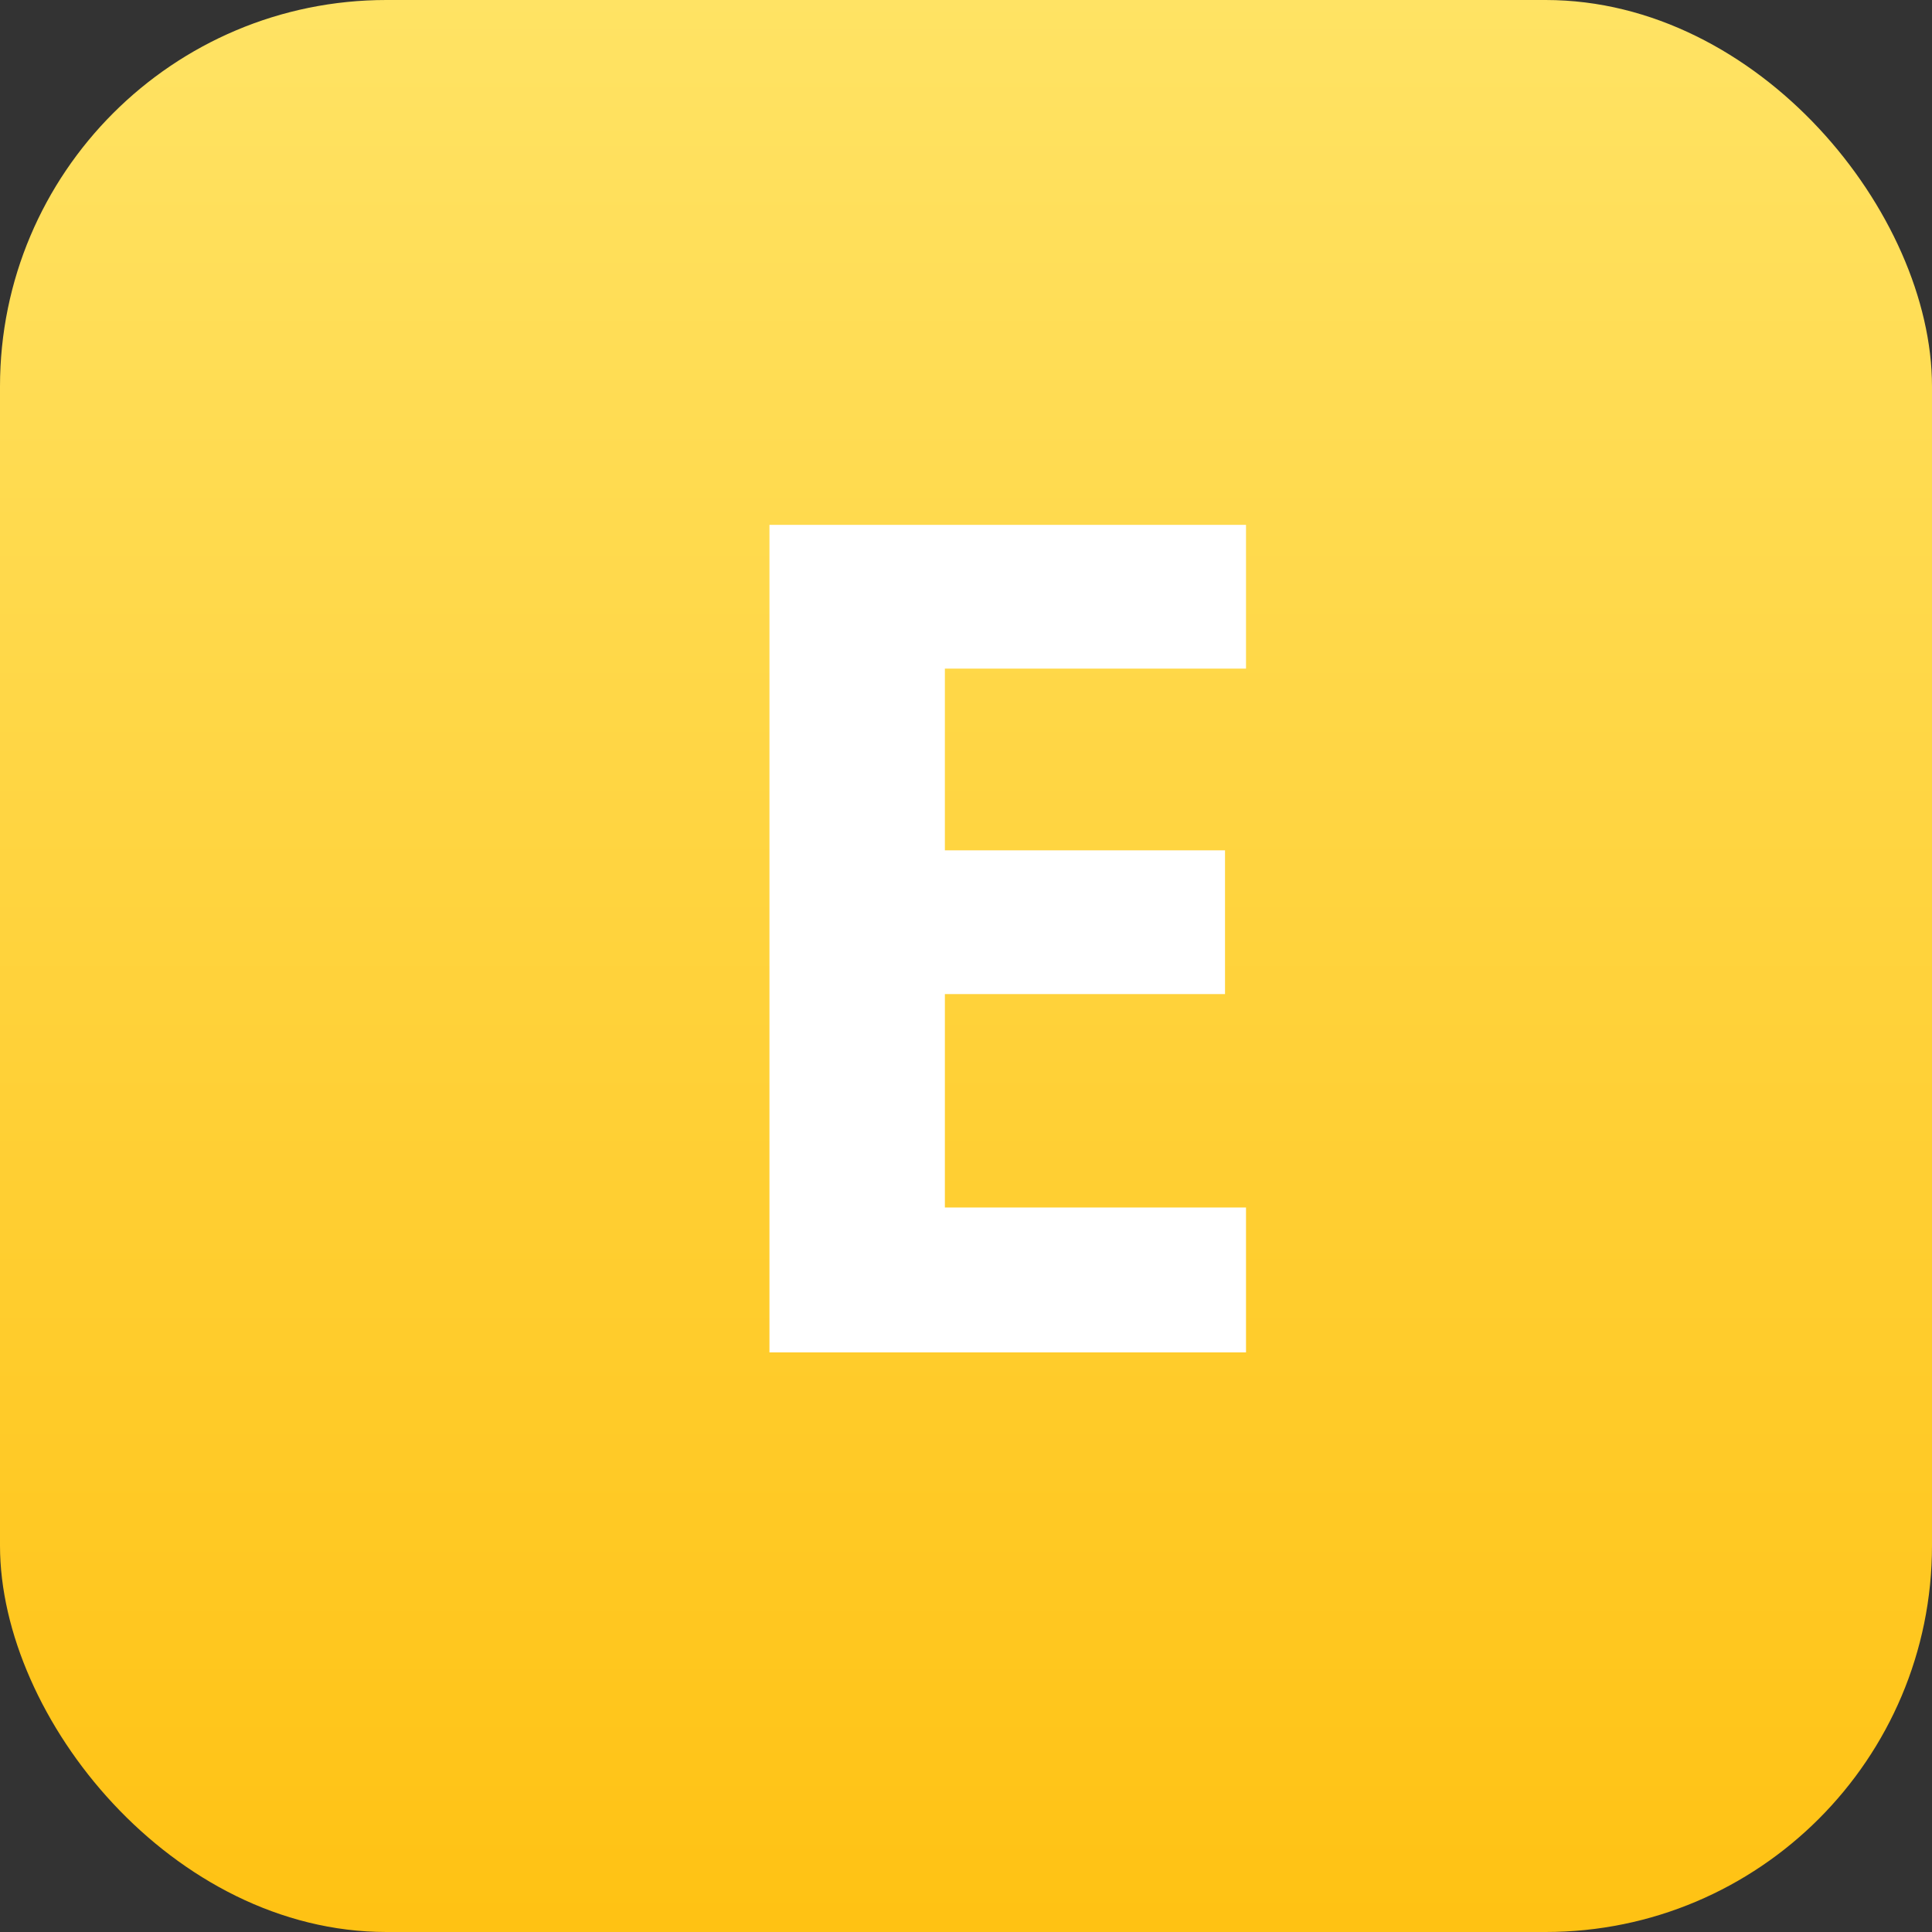
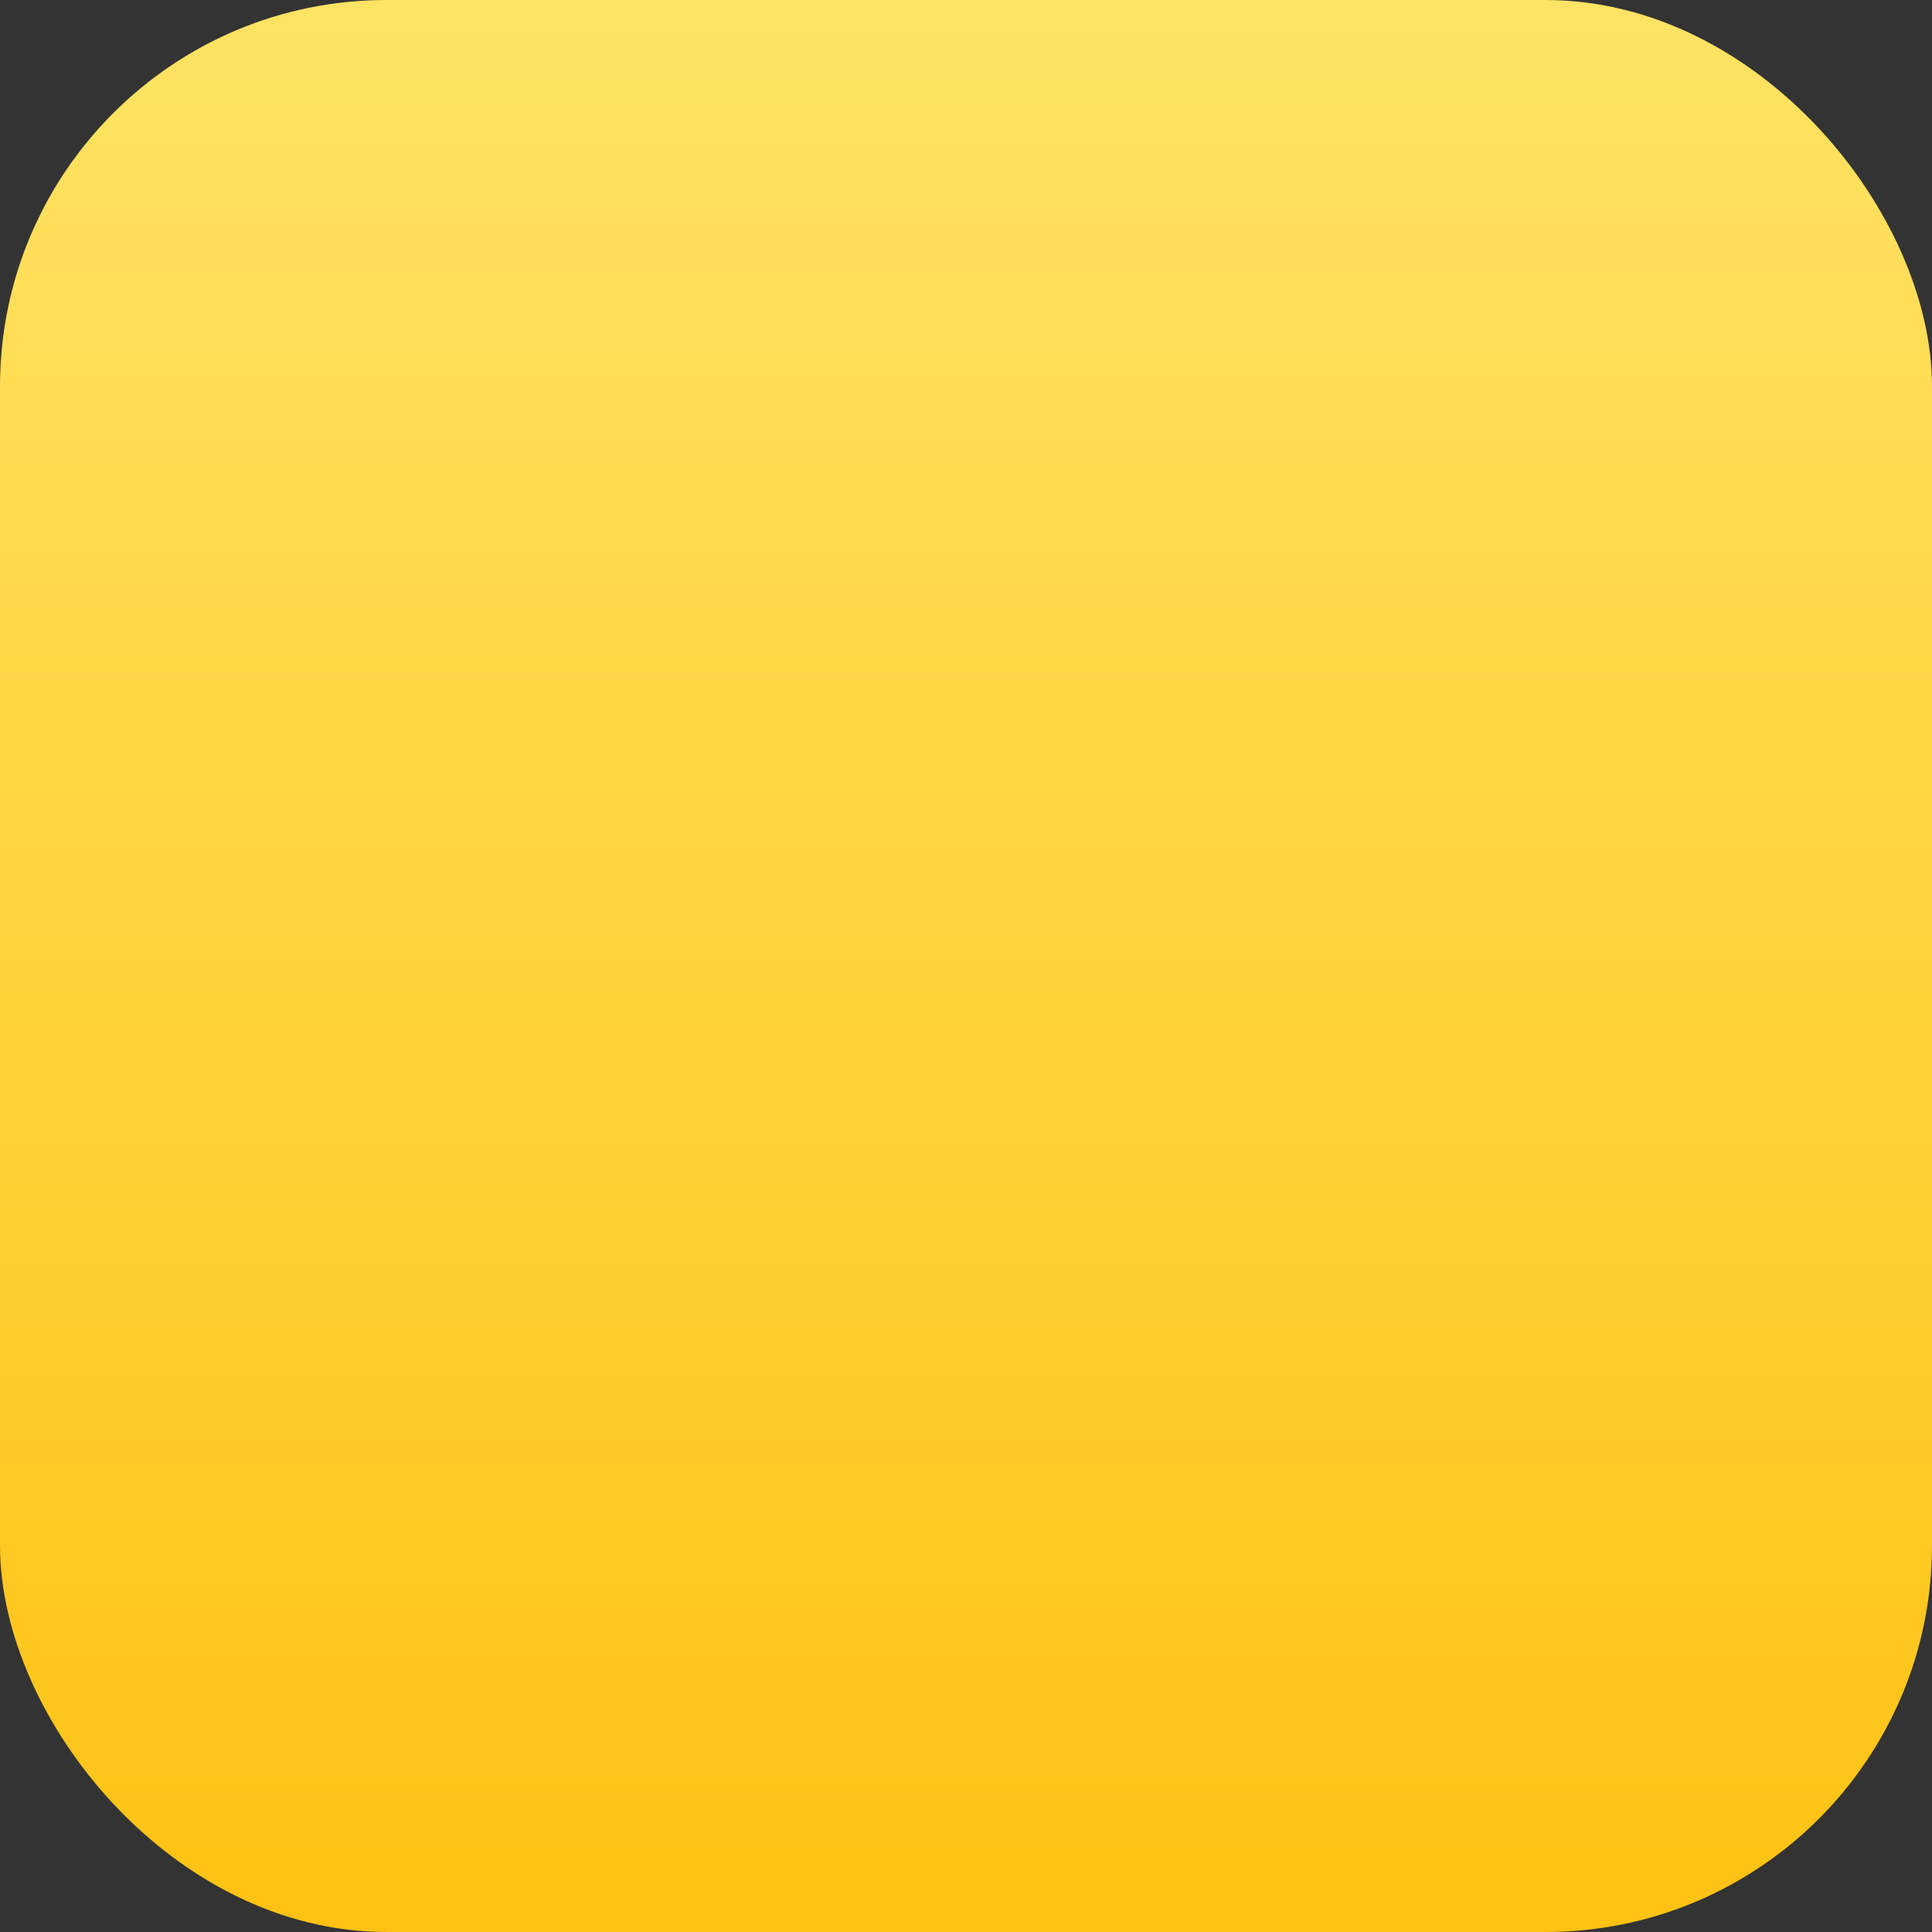
<svg xmlns="http://www.w3.org/2000/svg" width="15" height="15" viewBox="0 0 15 15" fill="none">
  <rect x="0" y="0" width="15" height="15" fill="#333333" stroke="none" />
  <rect width="15" height="15" rx="3" fill="url(#paint0_linear_2743_32131)" />
-   <path d="M9.674 10.5H5.974V4.075H9.674V5.191H7.336V6.602H9.511V7.718H7.336V9.375H9.674V10.5Z" fill="white" />
  <defs>
    <linearGradient id="paint0_linear_2743_32131" x1="7.5" y1="0" x2="7.5" y2="15" gradientUnits="userSpaceOnUse">
      <stop stop-color="#FFE364" />
      <stop offset="1" stop-color="#FFC213" />
    </linearGradient>
  </defs>
</svg>